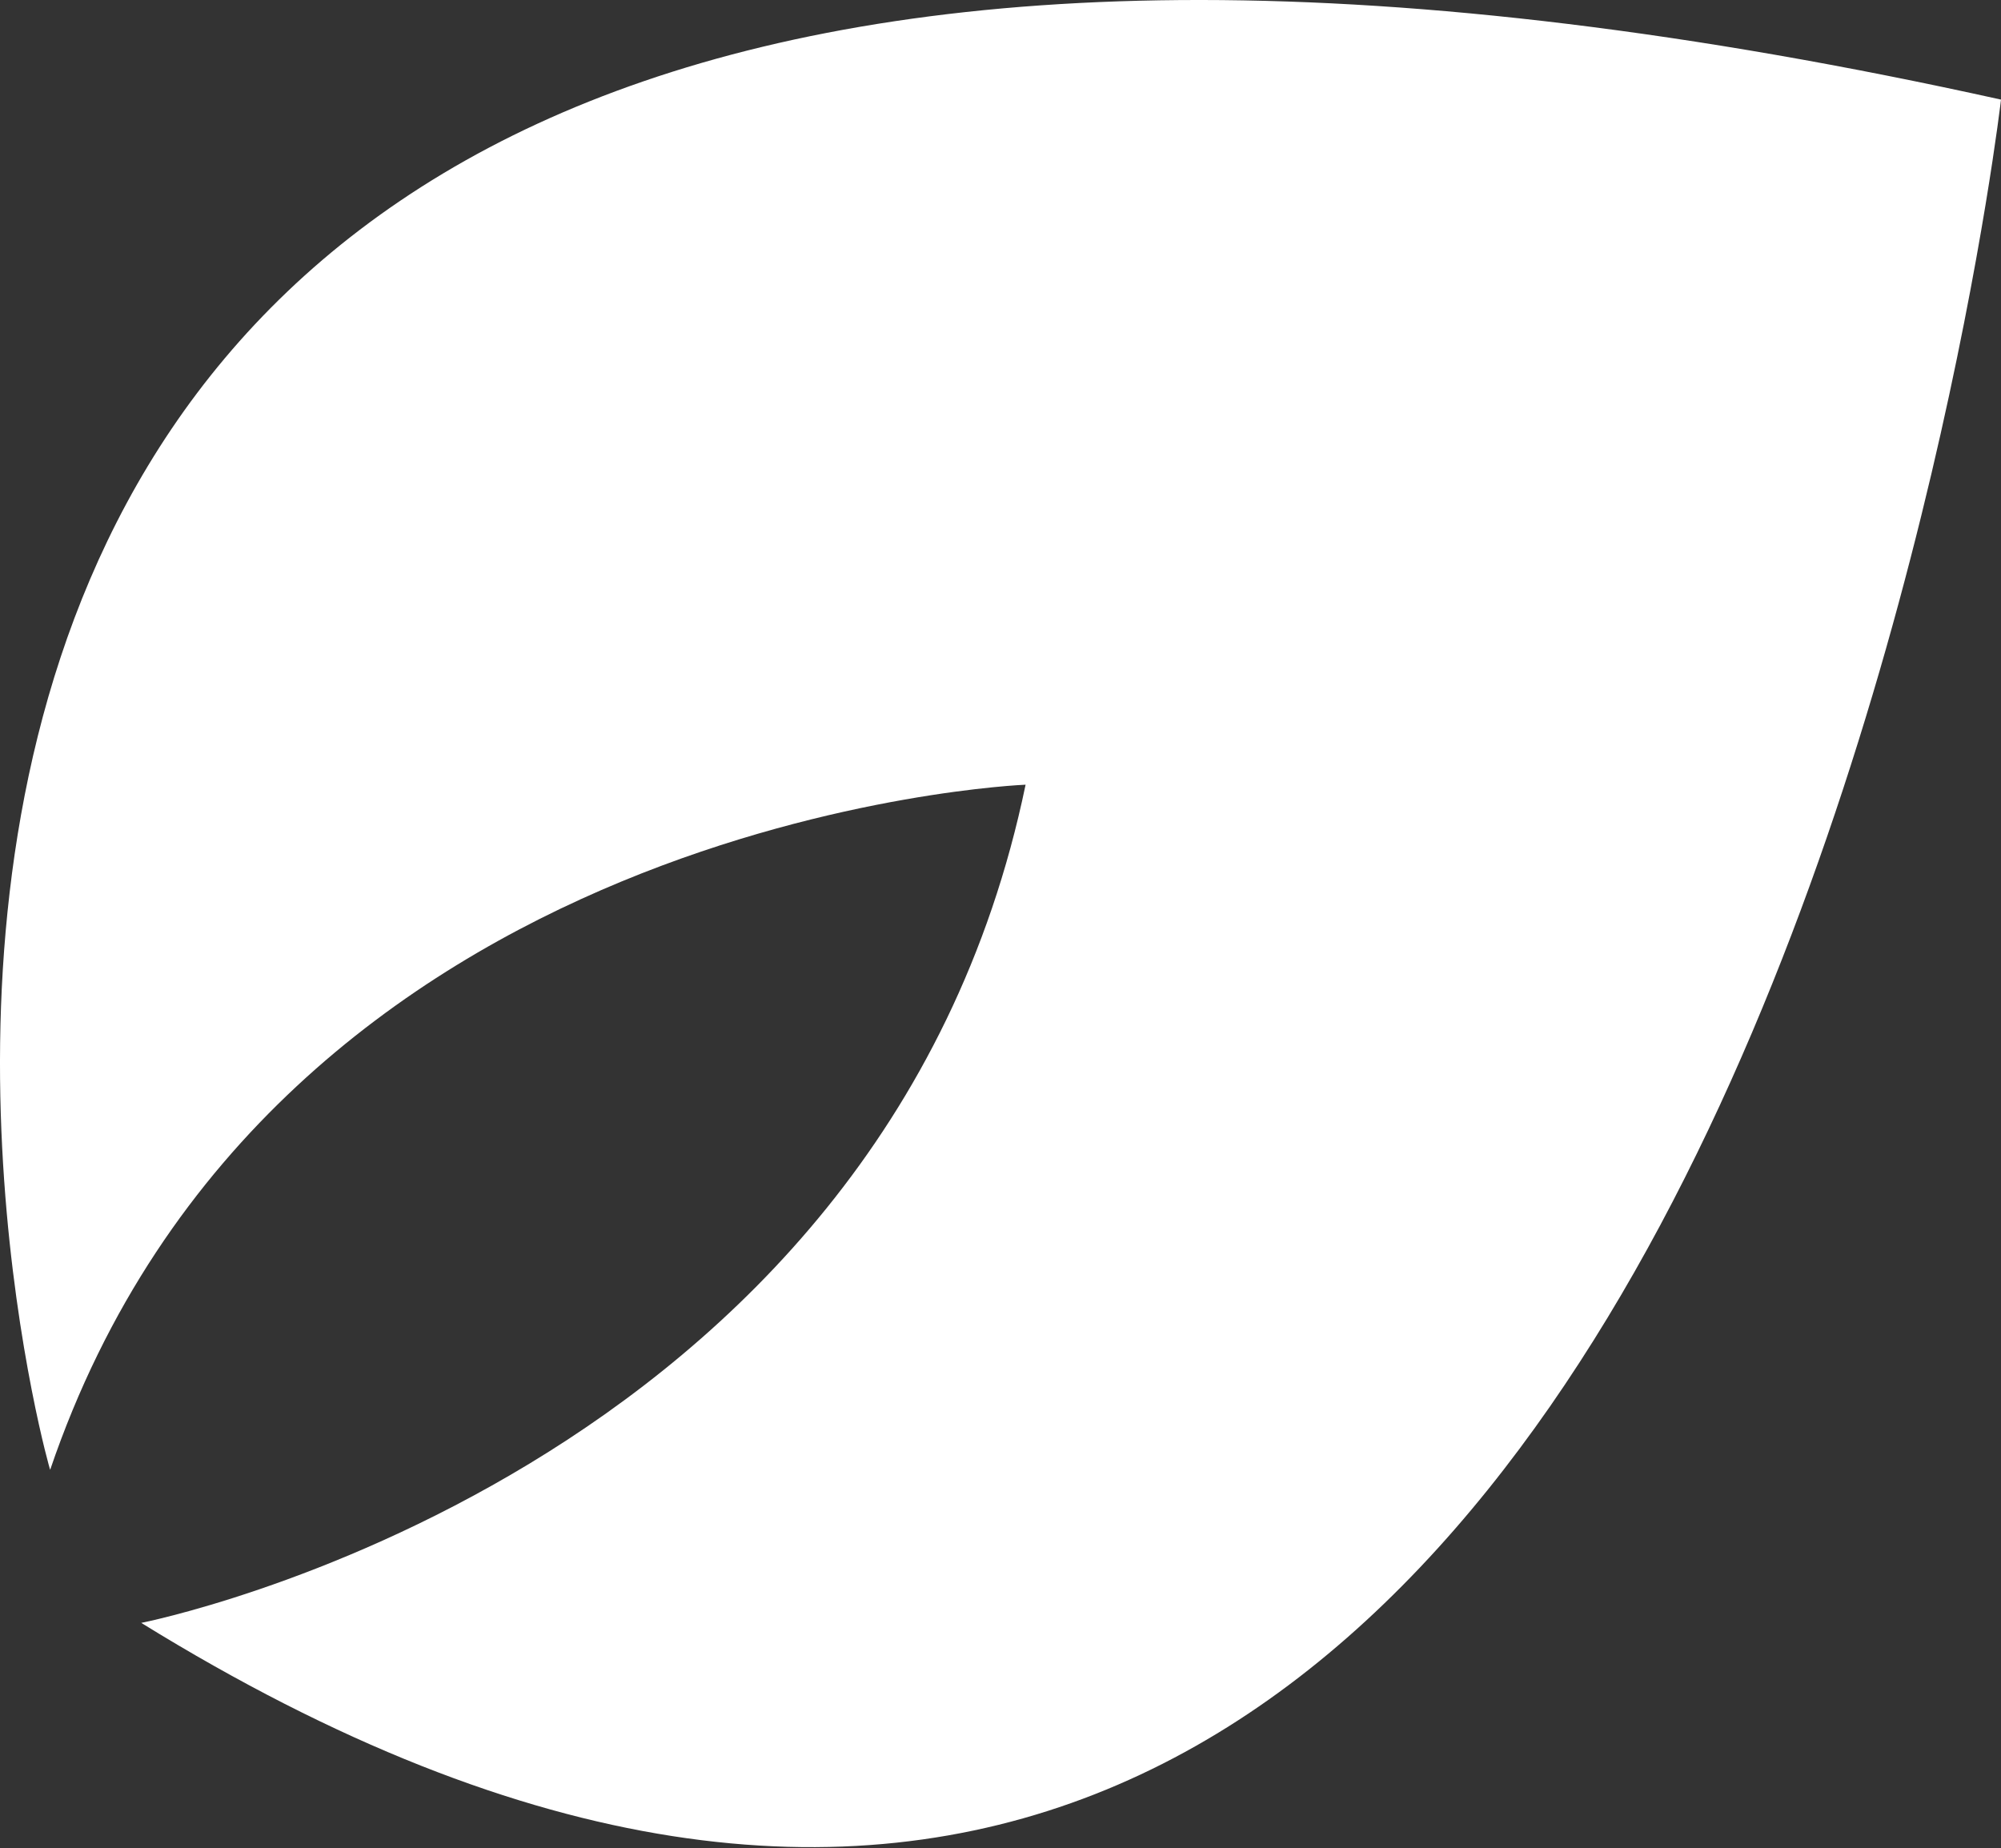
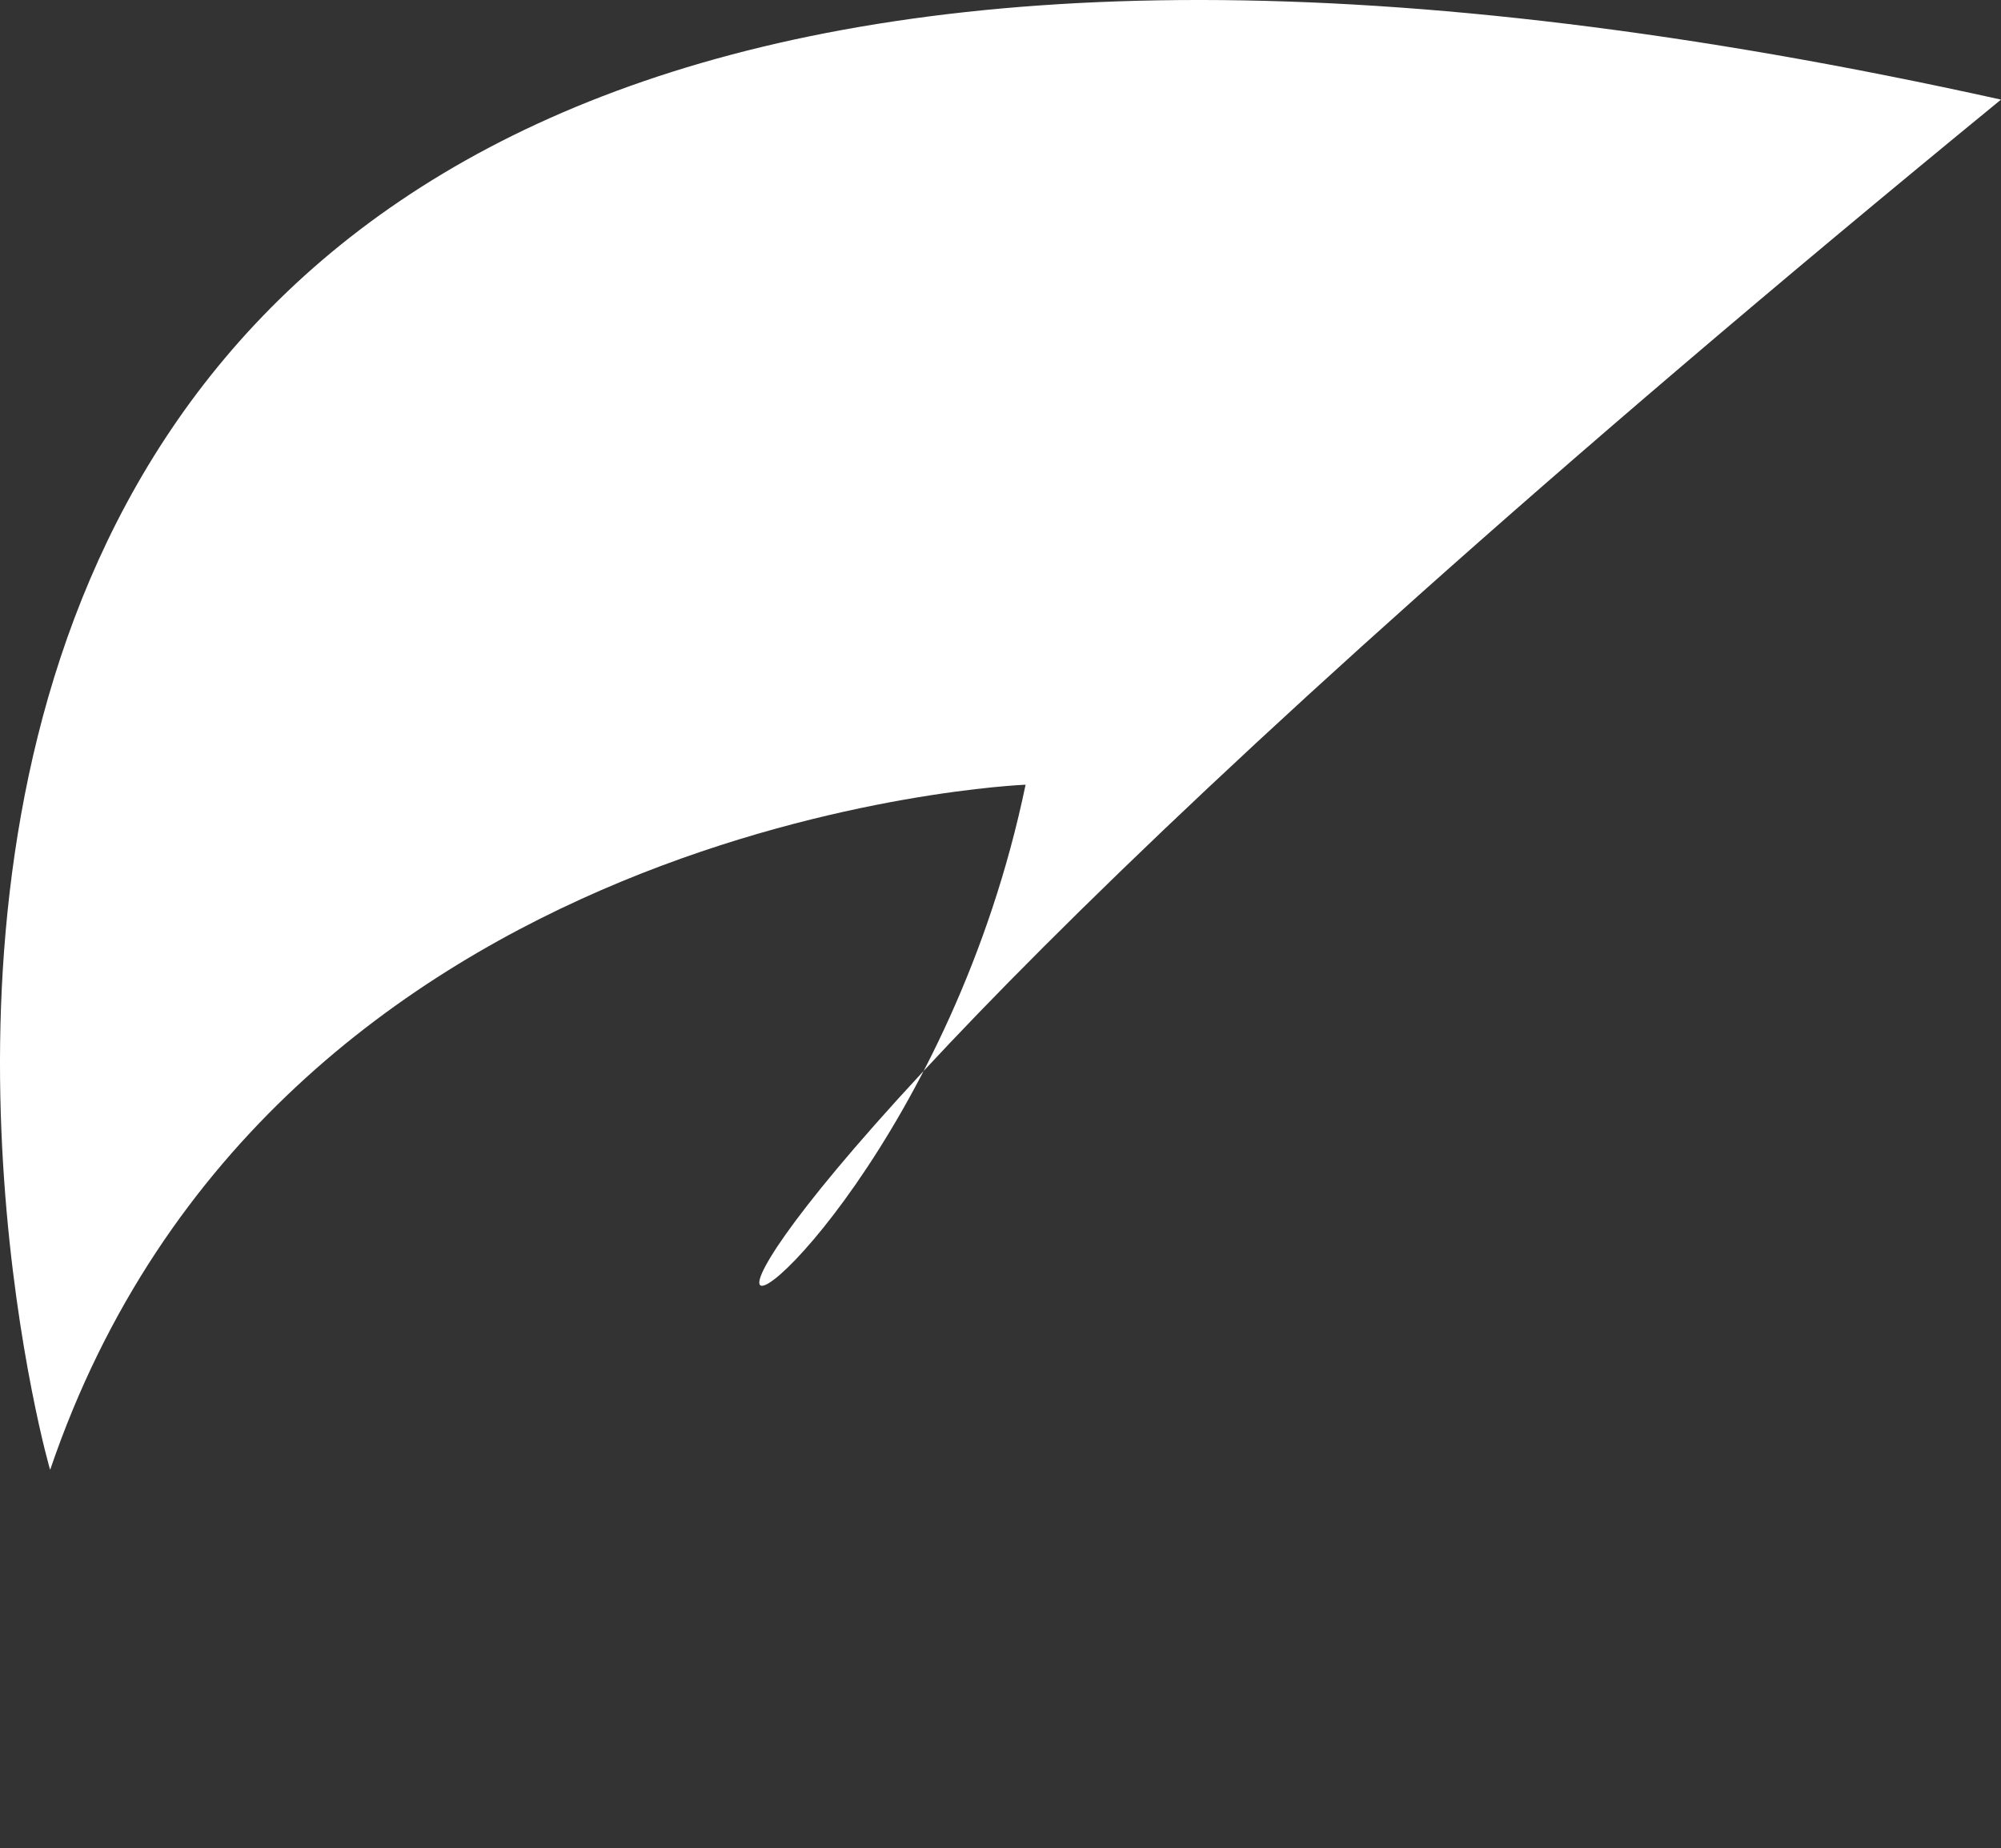
<svg xmlns="http://www.w3.org/2000/svg" width="275" height="254" viewBox="0 0 275 254" fill="none">
  <rect x="0" y="0" width="275" height="254" fill="#333333" stroke="none" />
-   <path d="M275 13.69C275 13.69 235.312 356.441 19.411 223.05C19.411 223.05 121.186 203.077 140.948 107.849C140.948 107.849 37.526 111.95 6.895 202.007C6.895 202.72 -67.872 -62.278 275 13.69Z" fill="white" />
+   <path d="M275 13.69C19.411 223.05 121.186 203.077 140.948 107.849C140.948 107.849 37.526 111.95 6.895 202.007C6.895 202.72 -67.872 -62.278 275 13.69Z" fill="white" />
</svg>